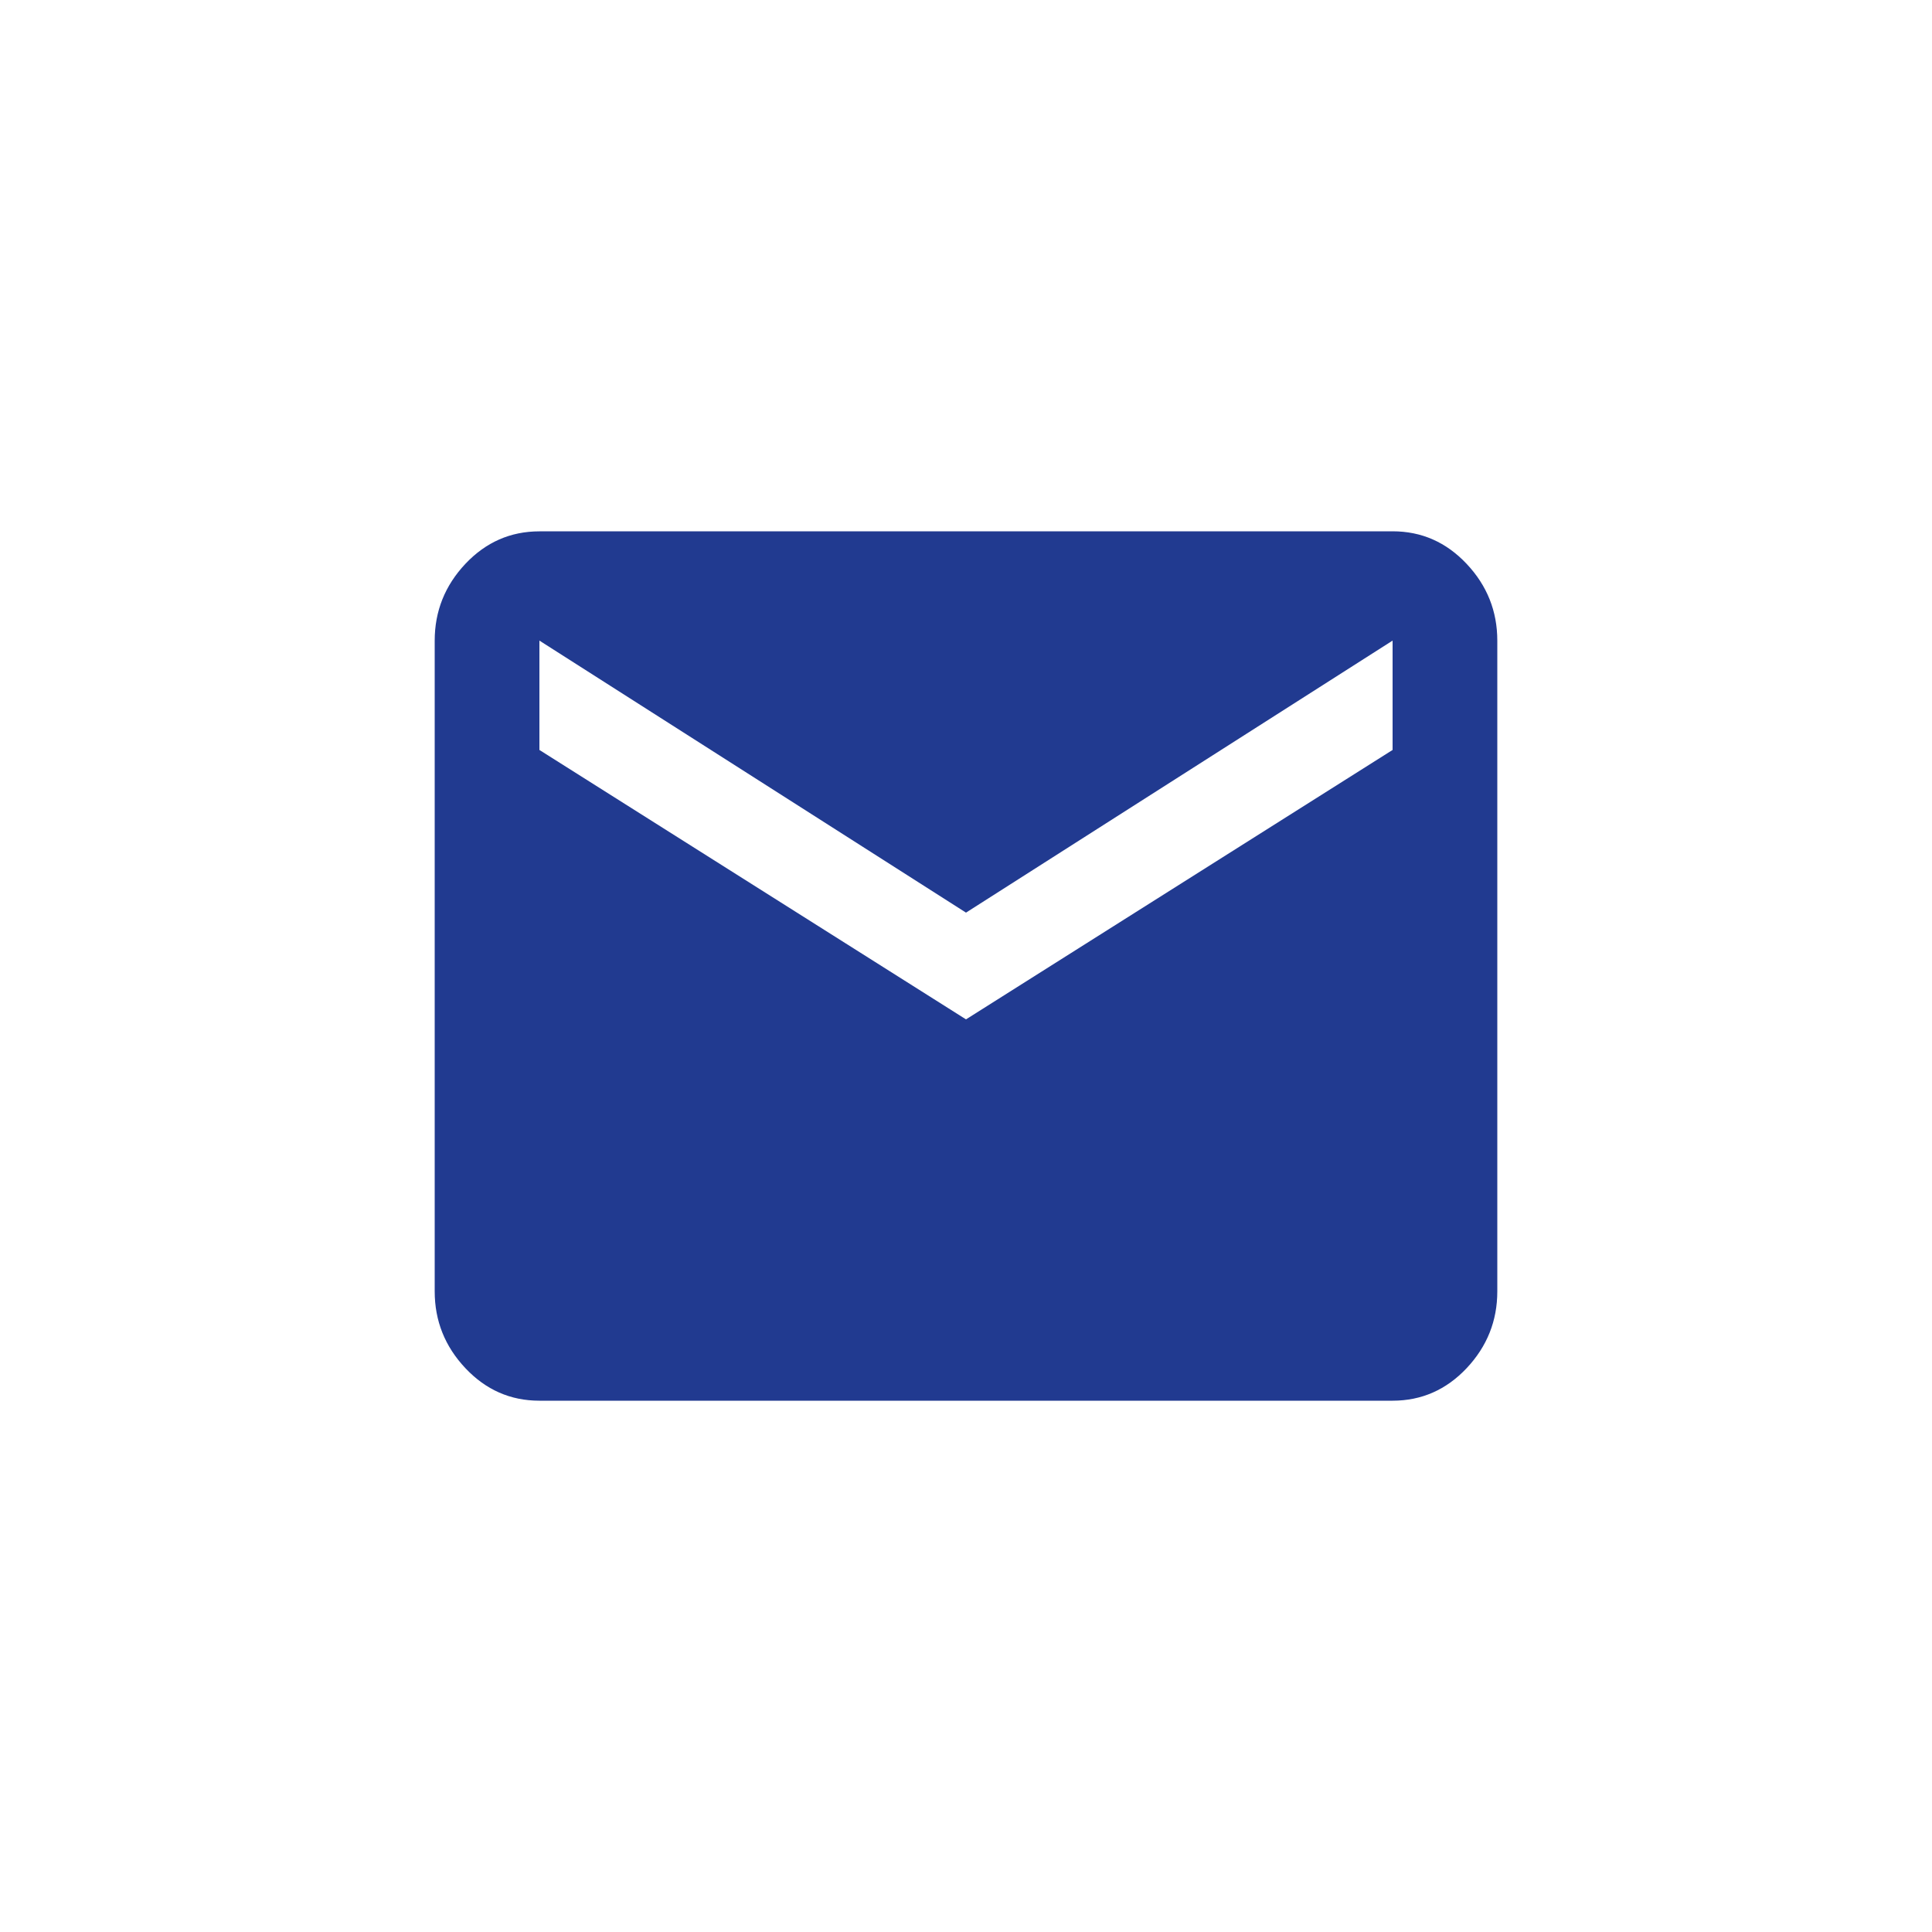
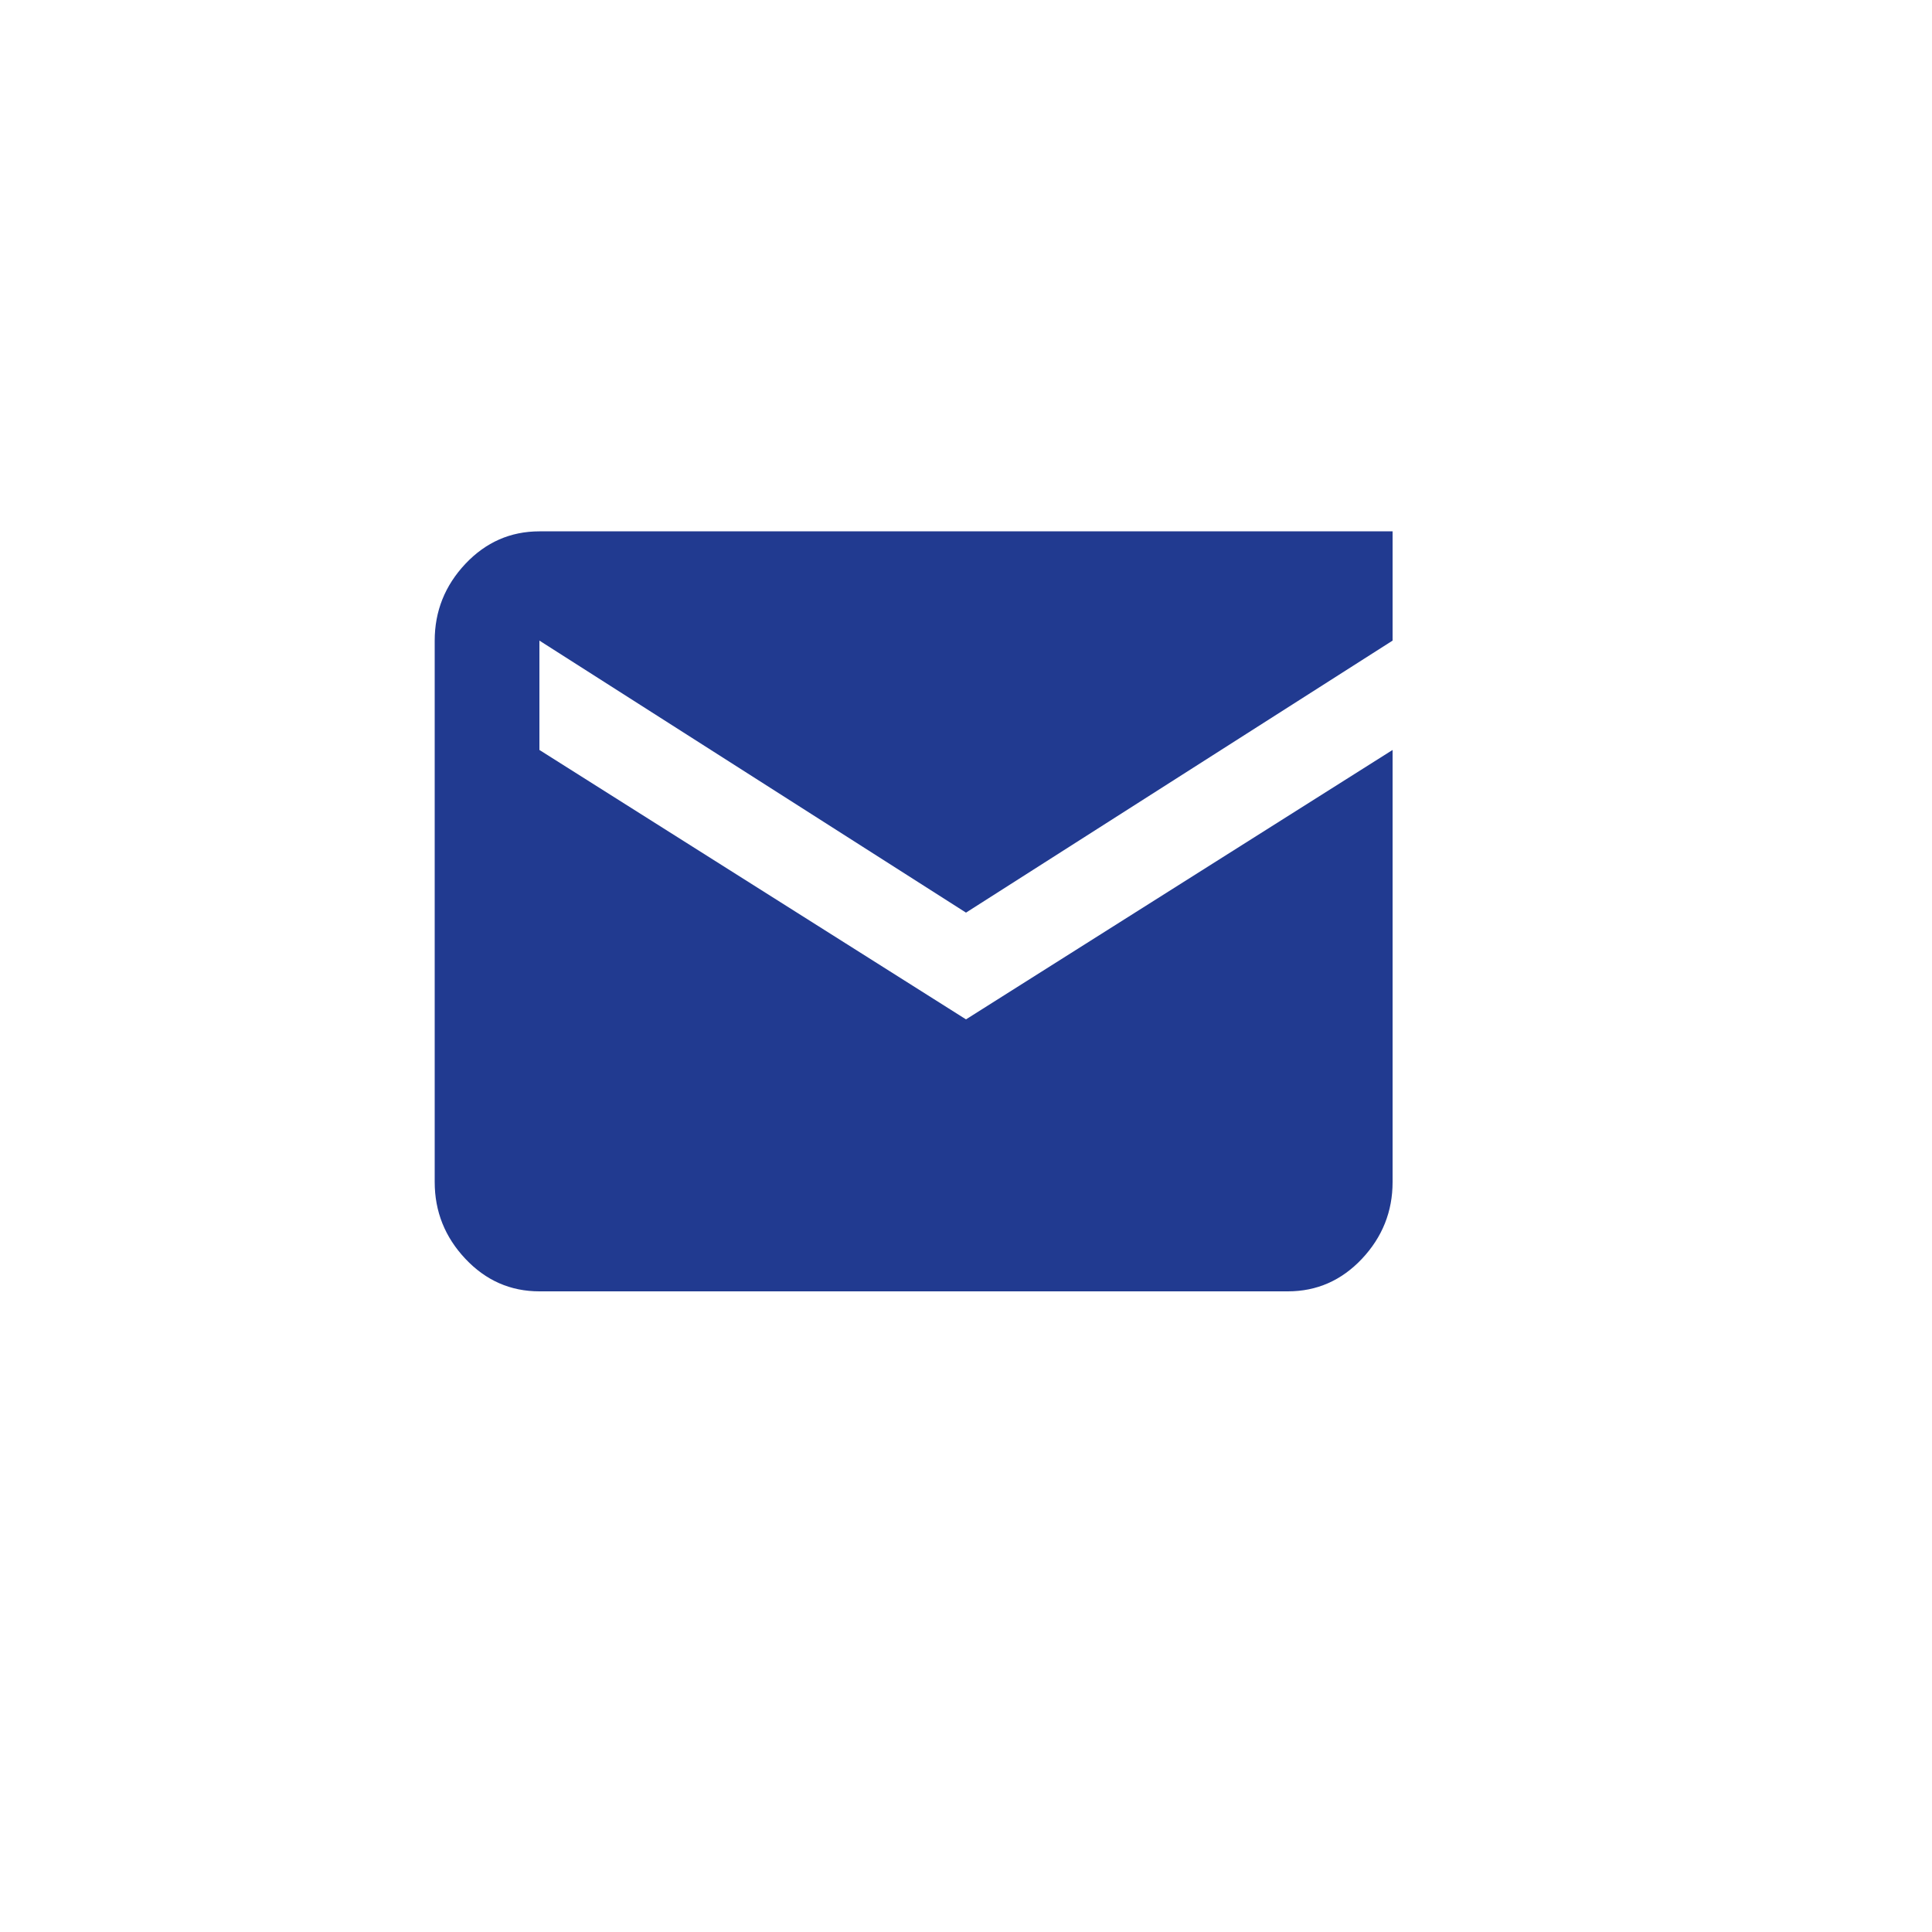
<svg xmlns="http://www.w3.org/2000/svg" width="40" height="40" viewBox="0 0 40 40">
-   <path fill="#213A90" fill-rule="evenodd" d="M28.832 15.527v-2.264L20 18.895l-8.832-5.632v2.264L20 21.105l8.832-5.578zm0-4.527c.6 0 1.11.225 1.533.674.423.449.635.979.635 1.59v13.473c0 .61-.212 1.14-.635 1.59-.423.448-.934.673-1.533.673H11.168c-.6 0-1.11-.225-1.533-.674-.423-.449-.635-.979-.635-1.59V13.264c0-.61.212-1.14.635-1.59.423-.448.934-.673 1.533-.673h17.664z" />
+   <path fill="#213A90" fill-rule="evenodd" d="M28.832 15.527v-2.264L20 18.895l-8.832-5.632v2.264L20 21.105l8.832-5.578zm0-4.527v13.473c0 .61-.212 1.14-.635 1.59-.423.448-.934.673-1.533.673H11.168c-.6 0-1.11-.225-1.533-.674-.423-.449-.635-.979-.635-1.59V13.264c0-.61.212-1.14.635-1.59.423-.448.934-.673 1.533-.673h17.664z" />
</svg>